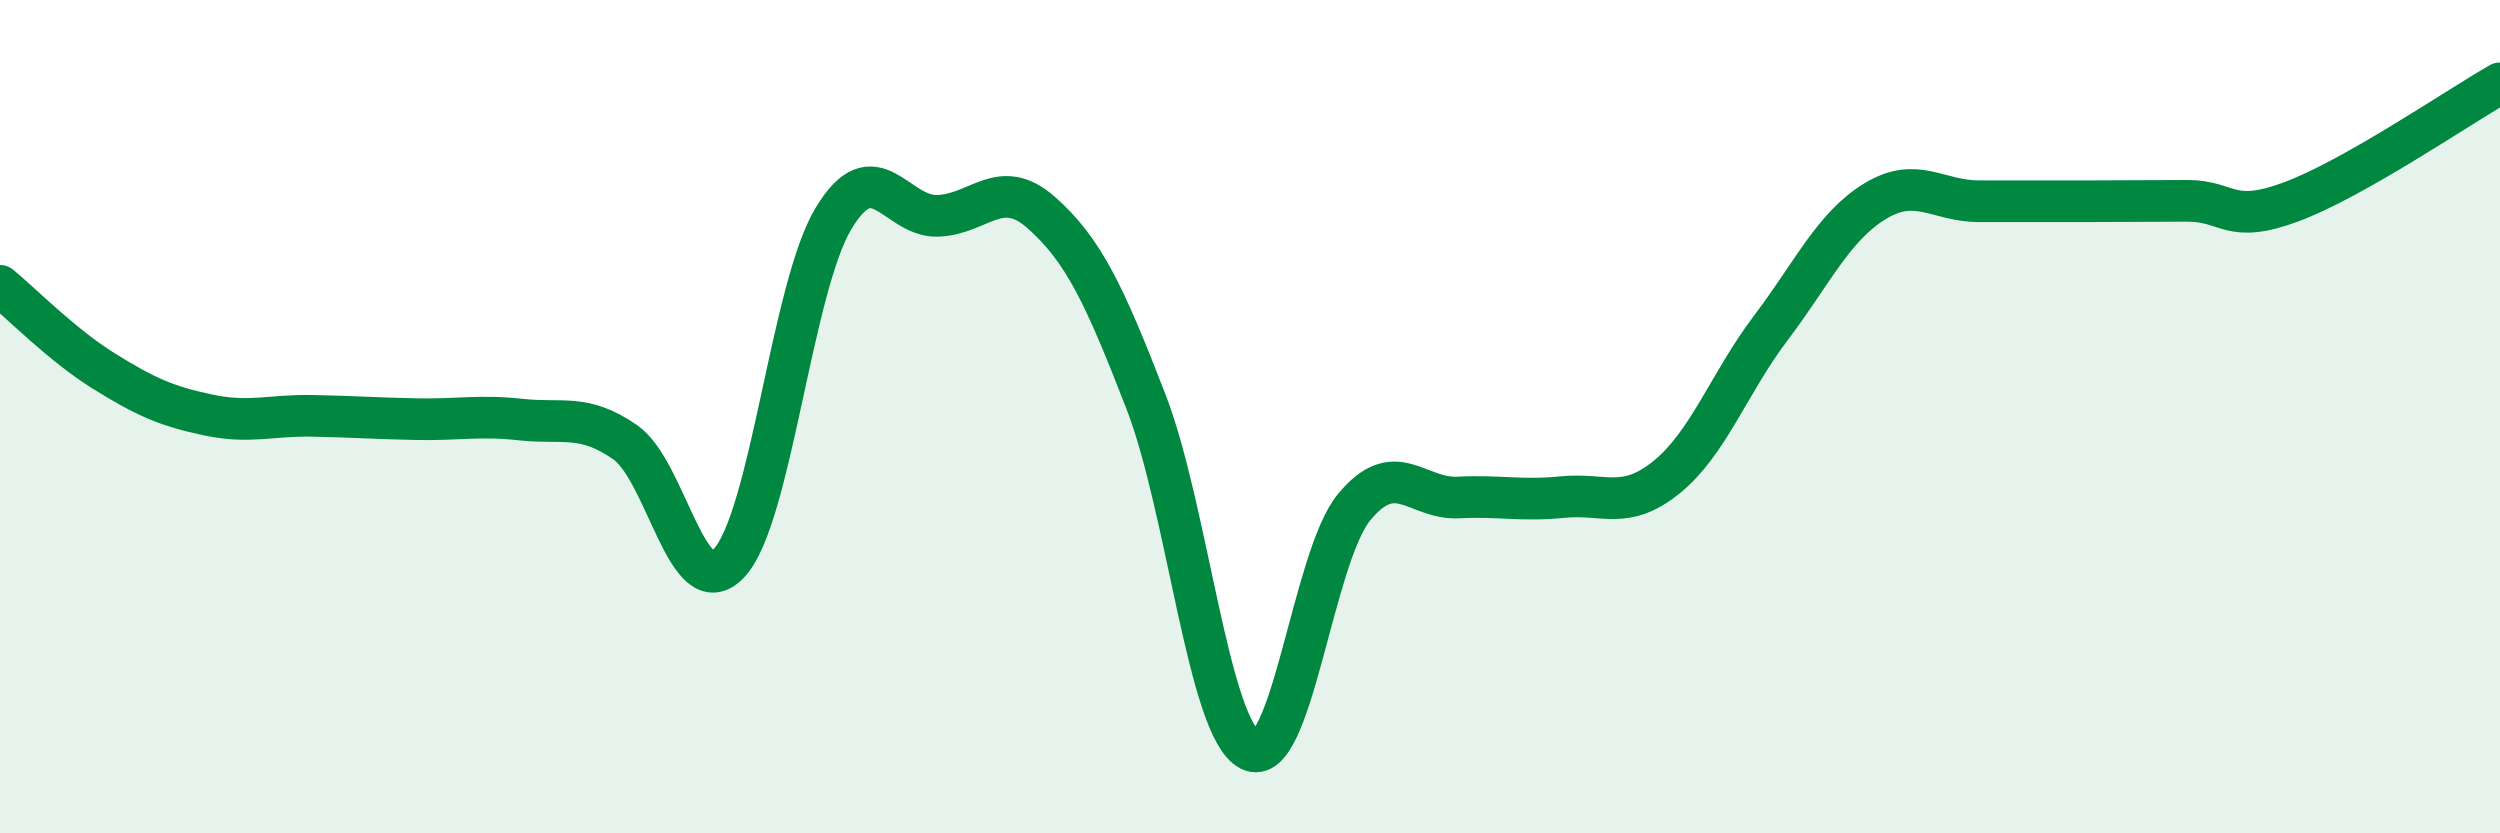
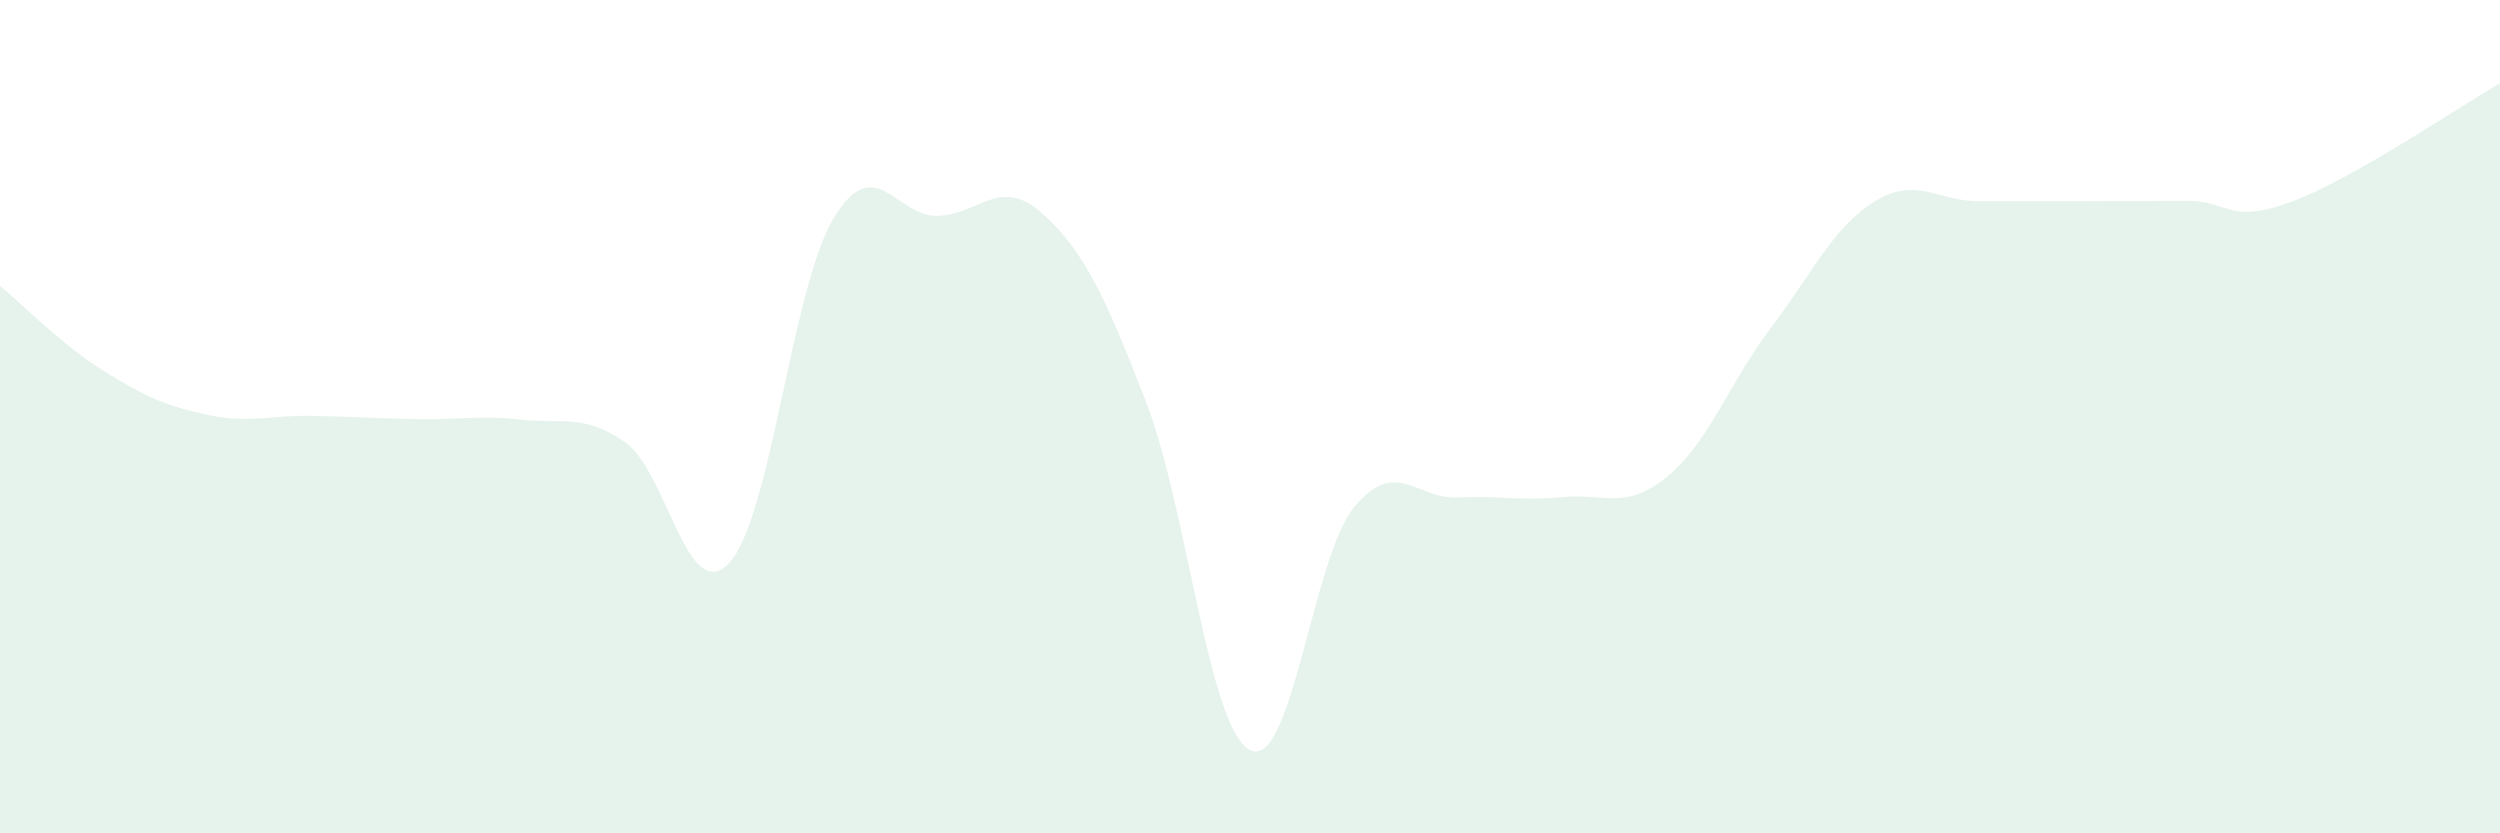
<svg xmlns="http://www.w3.org/2000/svg" width="60" height="20" viewBox="0 0 60 20">
  <path d="M 0,6.86 C 0.5,7.27 1.5,8.29 2.5,8.91 C 3.5,9.53 4,9.75 5,9.96 C 6,10.17 6.5,9.96 7.5,9.98 C 8.5,10 9,10.04 10,10.06 C 11,10.08 11.5,9.96 12.5,10.07 C 13.5,10.18 14,9.92 15,10.61 C 16,11.3 16.5,14.58 17.5,13.51 C 18.5,12.44 19,6.92 20,5.25 C 21,3.58 21.5,5.21 22.5,5.18 C 23.5,5.15 24,4.22 25,5.11 C 26,6 26.5,7.05 27.5,9.63 C 28.5,12.21 29,17.49 30,18 C 31,18.51 31.5,13.38 32.5,12.17 C 33.5,10.96 34,11.99 35,11.94 C 36,11.89 36.5,12.03 37.5,11.93 C 38.5,11.83 39,12.26 40,11.45 C 41,10.64 41.5,9.19 42.5,7.87 C 43.5,6.55 44,5.44 45,4.83 C 46,4.22 46.5,4.83 47.5,4.83 C 48.5,4.83 49,4.83 50,4.83 C 51,4.83 51.5,4.82 52.5,4.82 C 53.5,4.82 53.5,5.4 55,4.84 C 56.5,4.28 59,2.57 60,2L60 20L0 20Z" fill="#008740" opacity="0.1" stroke-linecap="round" stroke-linejoin="round" />
-   <path d="M 0,6.86 C 0.5,7.27 1.5,8.29 2.5,8.91 C 3.5,9.53 4,9.75 5,9.96 C 6,10.17 6.5,9.96 7.5,9.98 C 8.5,10 9,10.04 10,10.06 C 11,10.08 11.5,9.96 12.5,10.07 C 13.5,10.18 14,9.92 15,10.61 C 16,11.3 16.5,14.58 17.5,13.51 C 18.5,12.44 19,6.92 20,5.25 C 21,3.58 21.5,5.21 22.5,5.18 C 23.5,5.15 24,4.22 25,5.11 C 26,6 26.5,7.05 27.5,9.63 C 28.5,12.21 29,17.49 30,18 C 31,18.51 31.5,13.38 32.5,12.17 C 33.5,10.96 34,11.99 35,11.94 C 36,11.89 36.5,12.03 37.5,11.93 C 38.5,11.83 39,12.26 40,11.45 C 41,10.64 41.5,9.19 42.5,7.87 C 43.5,6.55 44,5.44 45,4.83 C 46,4.22 46.5,4.83 47.5,4.83 C 48.5,4.83 49,4.83 50,4.83 C 51,4.83 51.5,4.82 52.5,4.82 C 53.5,4.82 53.5,5.4 55,4.84 C 56.5,4.28 59,2.57 60,2" stroke="#008740" stroke-width="1" fill="none" stroke-linecap="round" stroke-linejoin="round" />
</svg>